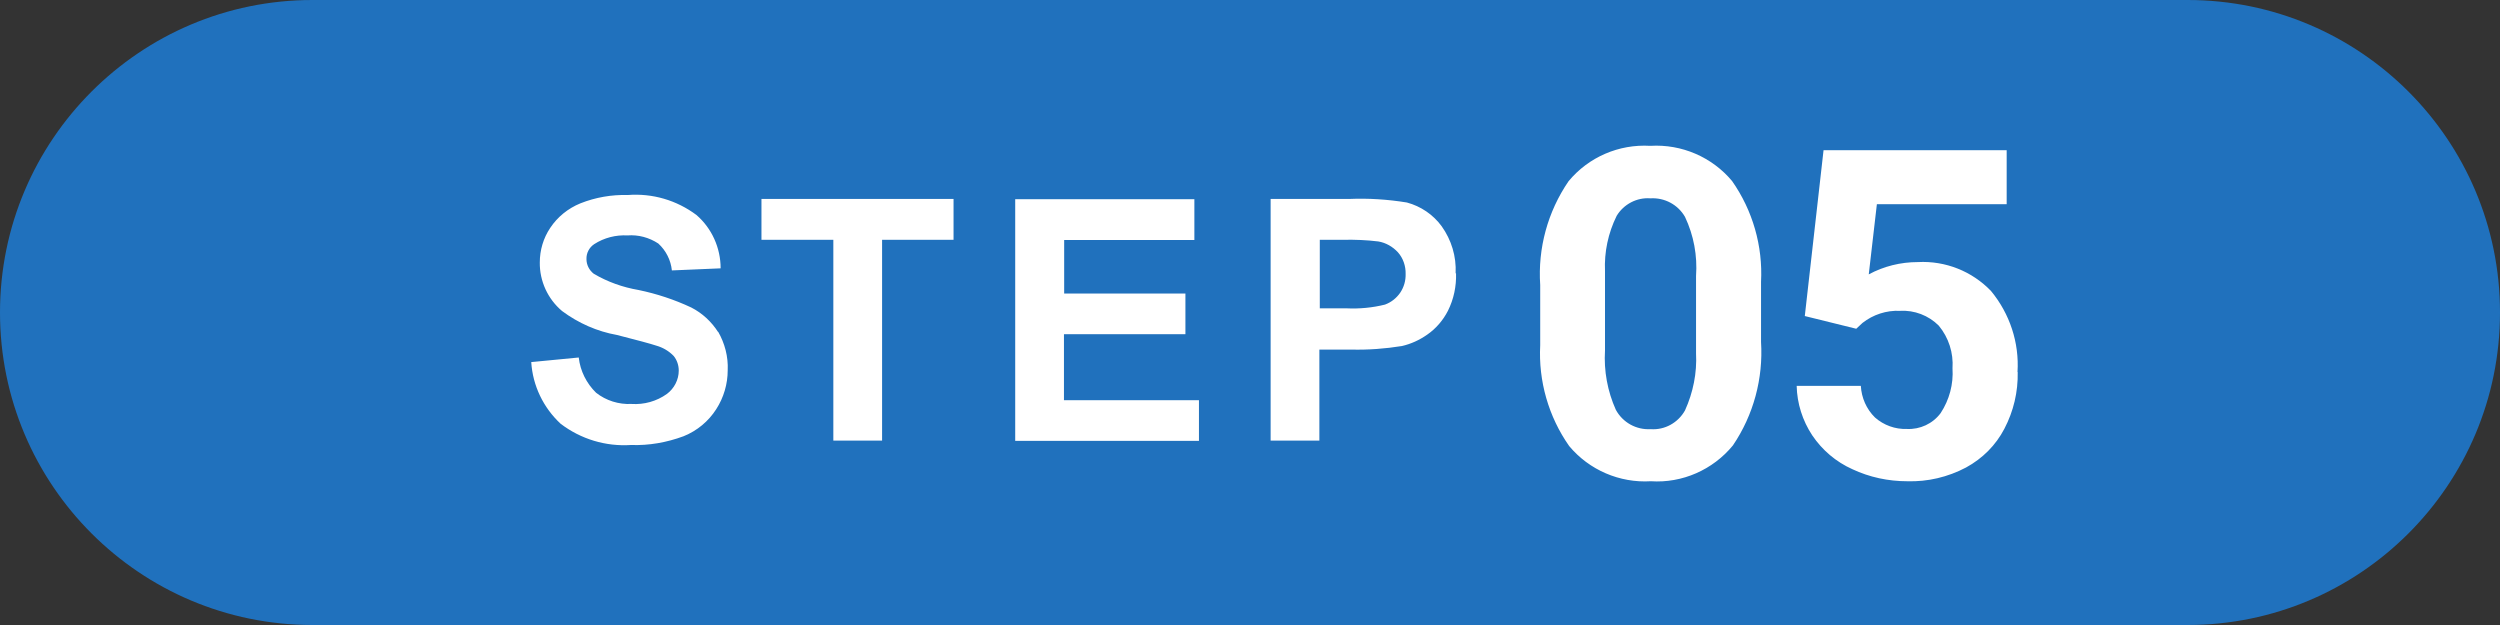
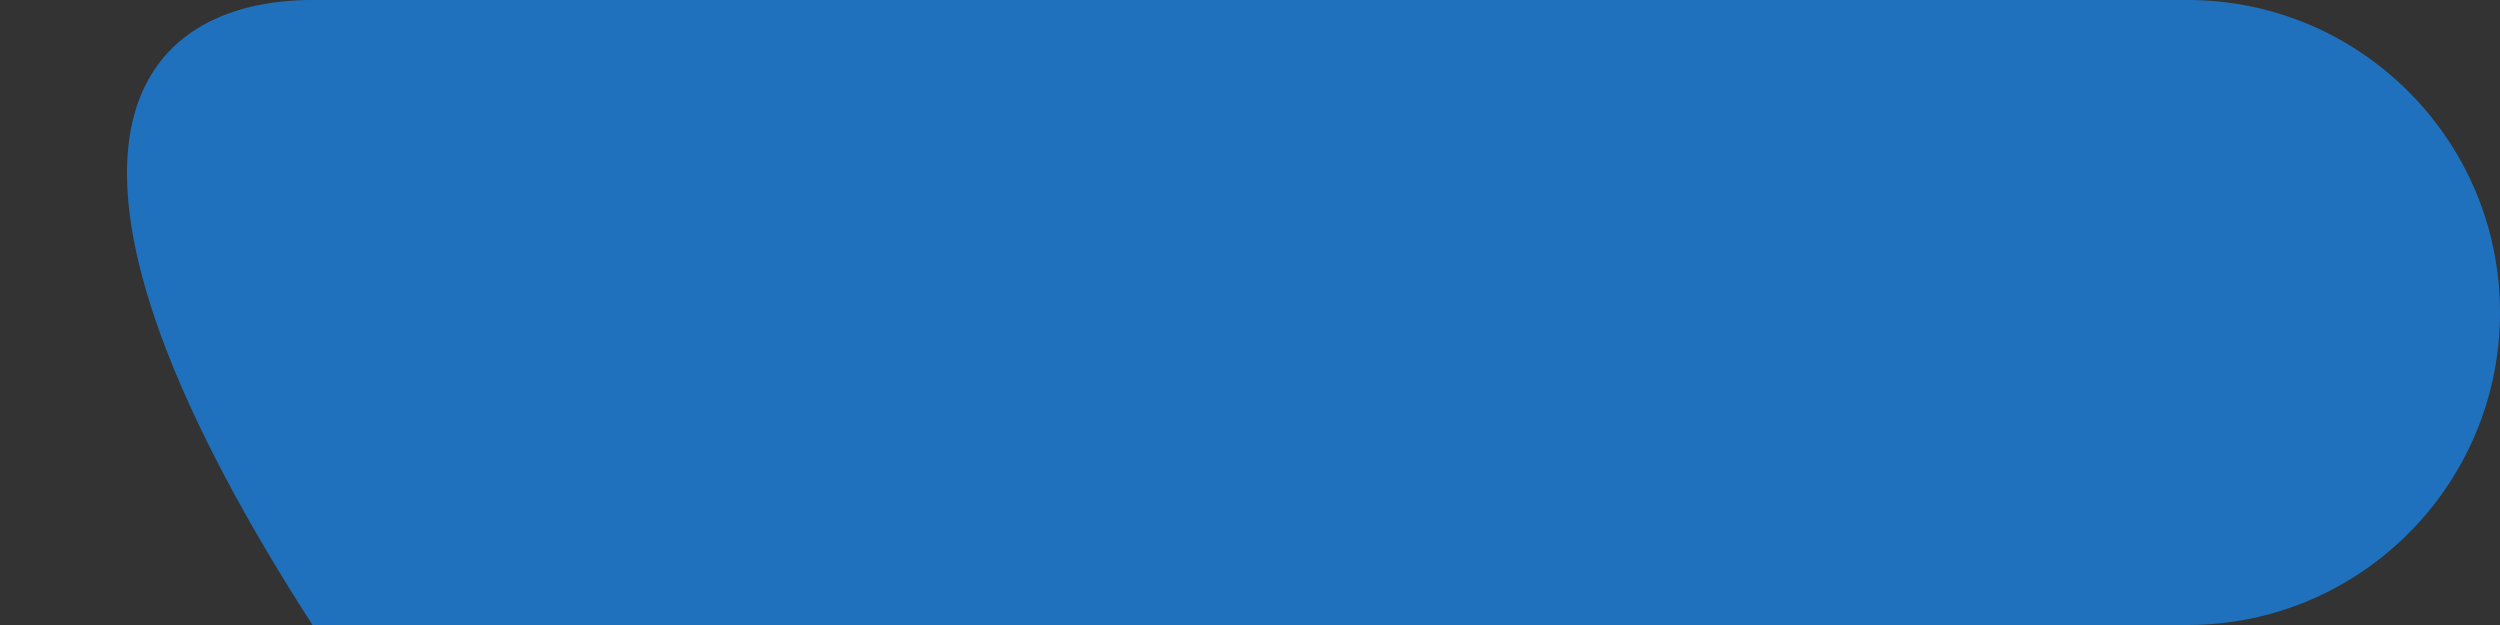
<svg xmlns="http://www.w3.org/2000/svg" id="_レイヤー_2" width="120" height="30" viewBox="0 0 120 30">
  <rect x="0" y="0" width="120" height="30" fill="#333333" stroke="none" />
  <g id="_レイヤー_1-2">
-     <path d="M15,0h90c8.28,0,15,6.72,15,15h0c0,8.28-6.72,15-15,15H15C6.72,30,0,23.28,0,15h0C0,6.72,6.72,0,15,0Z" style="fill:#2071bd;" />
-     <path d="M34.47,15.92c.32.56.49,1.2.46,1.85,0,.66-.19,1.31-.55,1.87-.37.58-.92,1.04-1.57,1.3-.81.3-1.66.45-2.52.42-1.21.08-2.41-.28-3.38-1.02-.83-.77-1.34-1.83-1.41-2.96l2.28-.22c.07.64.37,1.24.83,1.69.48.38,1.09.57,1.7.54.61.04,1.21-.13,1.7-.48.35-.26.57-.68.57-1.12,0-.25-.08-.5-.24-.7-.23-.24-.52-.41-.84-.5-.27-.09-.9-.26-1.88-.51-.96-.17-1.86-.57-2.64-1.15-.69-.58-1.08-1.44-1.07-2.33,0-.59.17-1.17.5-1.66.35-.53.86-.94,1.45-1.18.73-.29,1.5-.42,2.28-.4,1.18-.09,2.34.25,3.29.96.74.64,1.16,1.58,1.16,2.56l-2.34.1c-.05-.49-.28-.95-.65-1.29-.44-.29-.96-.43-1.48-.39-.56-.03-1.12.11-1.6.42-.24.16-.38.43-.37.72,0,.27.13.53.35.7.66.39,1.39.65,2.15.78.87.18,1.72.46,2.53.84.53.27.97.68,1.29,1.18ZM36.56,11.51h3.44v9.64h2.34v-9.64h3.43v-1.96h-9.22v1.96ZM51.08,16.04h5.82v-1.95h-5.82v-2.57h6.25v-1.96h-8.6v11.6h8.82v-1.95h-6.48v-3.16ZM69.89,13.12c.02.62-.11,1.24-.39,1.8-.23.45-.57.85-.99,1.14-.37.26-.78.45-1.22.55-.8.13-1.62.19-2.43.17h-1.53v4.37h-2.34v-11.6h3.76c.93-.04,1.86.02,2.78.17.67.18,1.26.58,1.67,1.14.47.66.71,1.45.67,2.26h0ZM67.47,13.15c.01-.38-.12-.76-.37-1.04-.25-.27-.58-.46-.94-.52-.56-.07-1.12-.09-1.68-.08h-1.13v3.29h1.28c.62.03,1.25-.03,1.85-.18.3-.11.55-.31.73-.57.18-.27.27-.58.26-.91h0Z" style="fill:#fff;" />
-     <path d="M79.21,7c-1.5-.09-2.96.54-3.92,1.7-1,1.46-1.48,3.22-1.36,4.98v2.89c-.09,1.72.4,3.43,1.39,4.84.96,1.15,2.42,1.78,3.92,1.69,1.51.1,2.98-.55,3.94-1.72.99-1.46,1.46-3.21,1.35-4.97v-2.88c.09-1.72-.4-3.43-1.39-4.84-.96-1.15-2.42-1.78-3.92-1.69ZM81.41,16.96c.05.94-.14,1.88-.53,2.74-.33.59-.97.95-1.65.9-.69.04-1.34-.32-1.67-.93-.4-.89-.58-1.87-.52-2.85v-3.81c-.04-.91.15-1.82.56-2.65.34-.56.97-.89,1.62-.84.68-.04,1.32.3,1.66.89.42.89.6,1.86.53,2.84v3.72ZM96.85,17.86c.02.95-.2,1.88-.64,2.72-.41.79-1.05,1.43-1.84,1.86-.87.46-1.84.69-2.82.66-.91,0-1.81-.19-2.64-.58-.78-.35-1.44-.91-1.92-1.62-.47-.71-.73-1.53-.75-2.38h3.08c.03.57.27,1.12.68,1.52.42.37.97.57,1.53.55.63.03,1.24-.25,1.62-.76.42-.64.62-1.39.57-2.15.05-.74-.18-1.47-.66-2.05-.49-.49-1.17-.75-1.86-.71-.65-.03-1.29.18-1.8.58l-.3.28-2.47-.61.9-7.96h8.79v2.59h-6.23l-.39,3.37c.72-.39,1.53-.59,2.36-.59,1.32-.07,2.6.44,3.51,1.39.9,1.09,1.36,2.48,1.27,3.89h0Z" style="fill:#fff;" />
+     <path d="M15,0h90c8.28,0,15,6.72,15,15h0c0,8.28-6.72,15-15,15H15h0C0,6.72,6.72,0,15,0Z" style="fill:#2071bd;" />
  </g>
</svg>